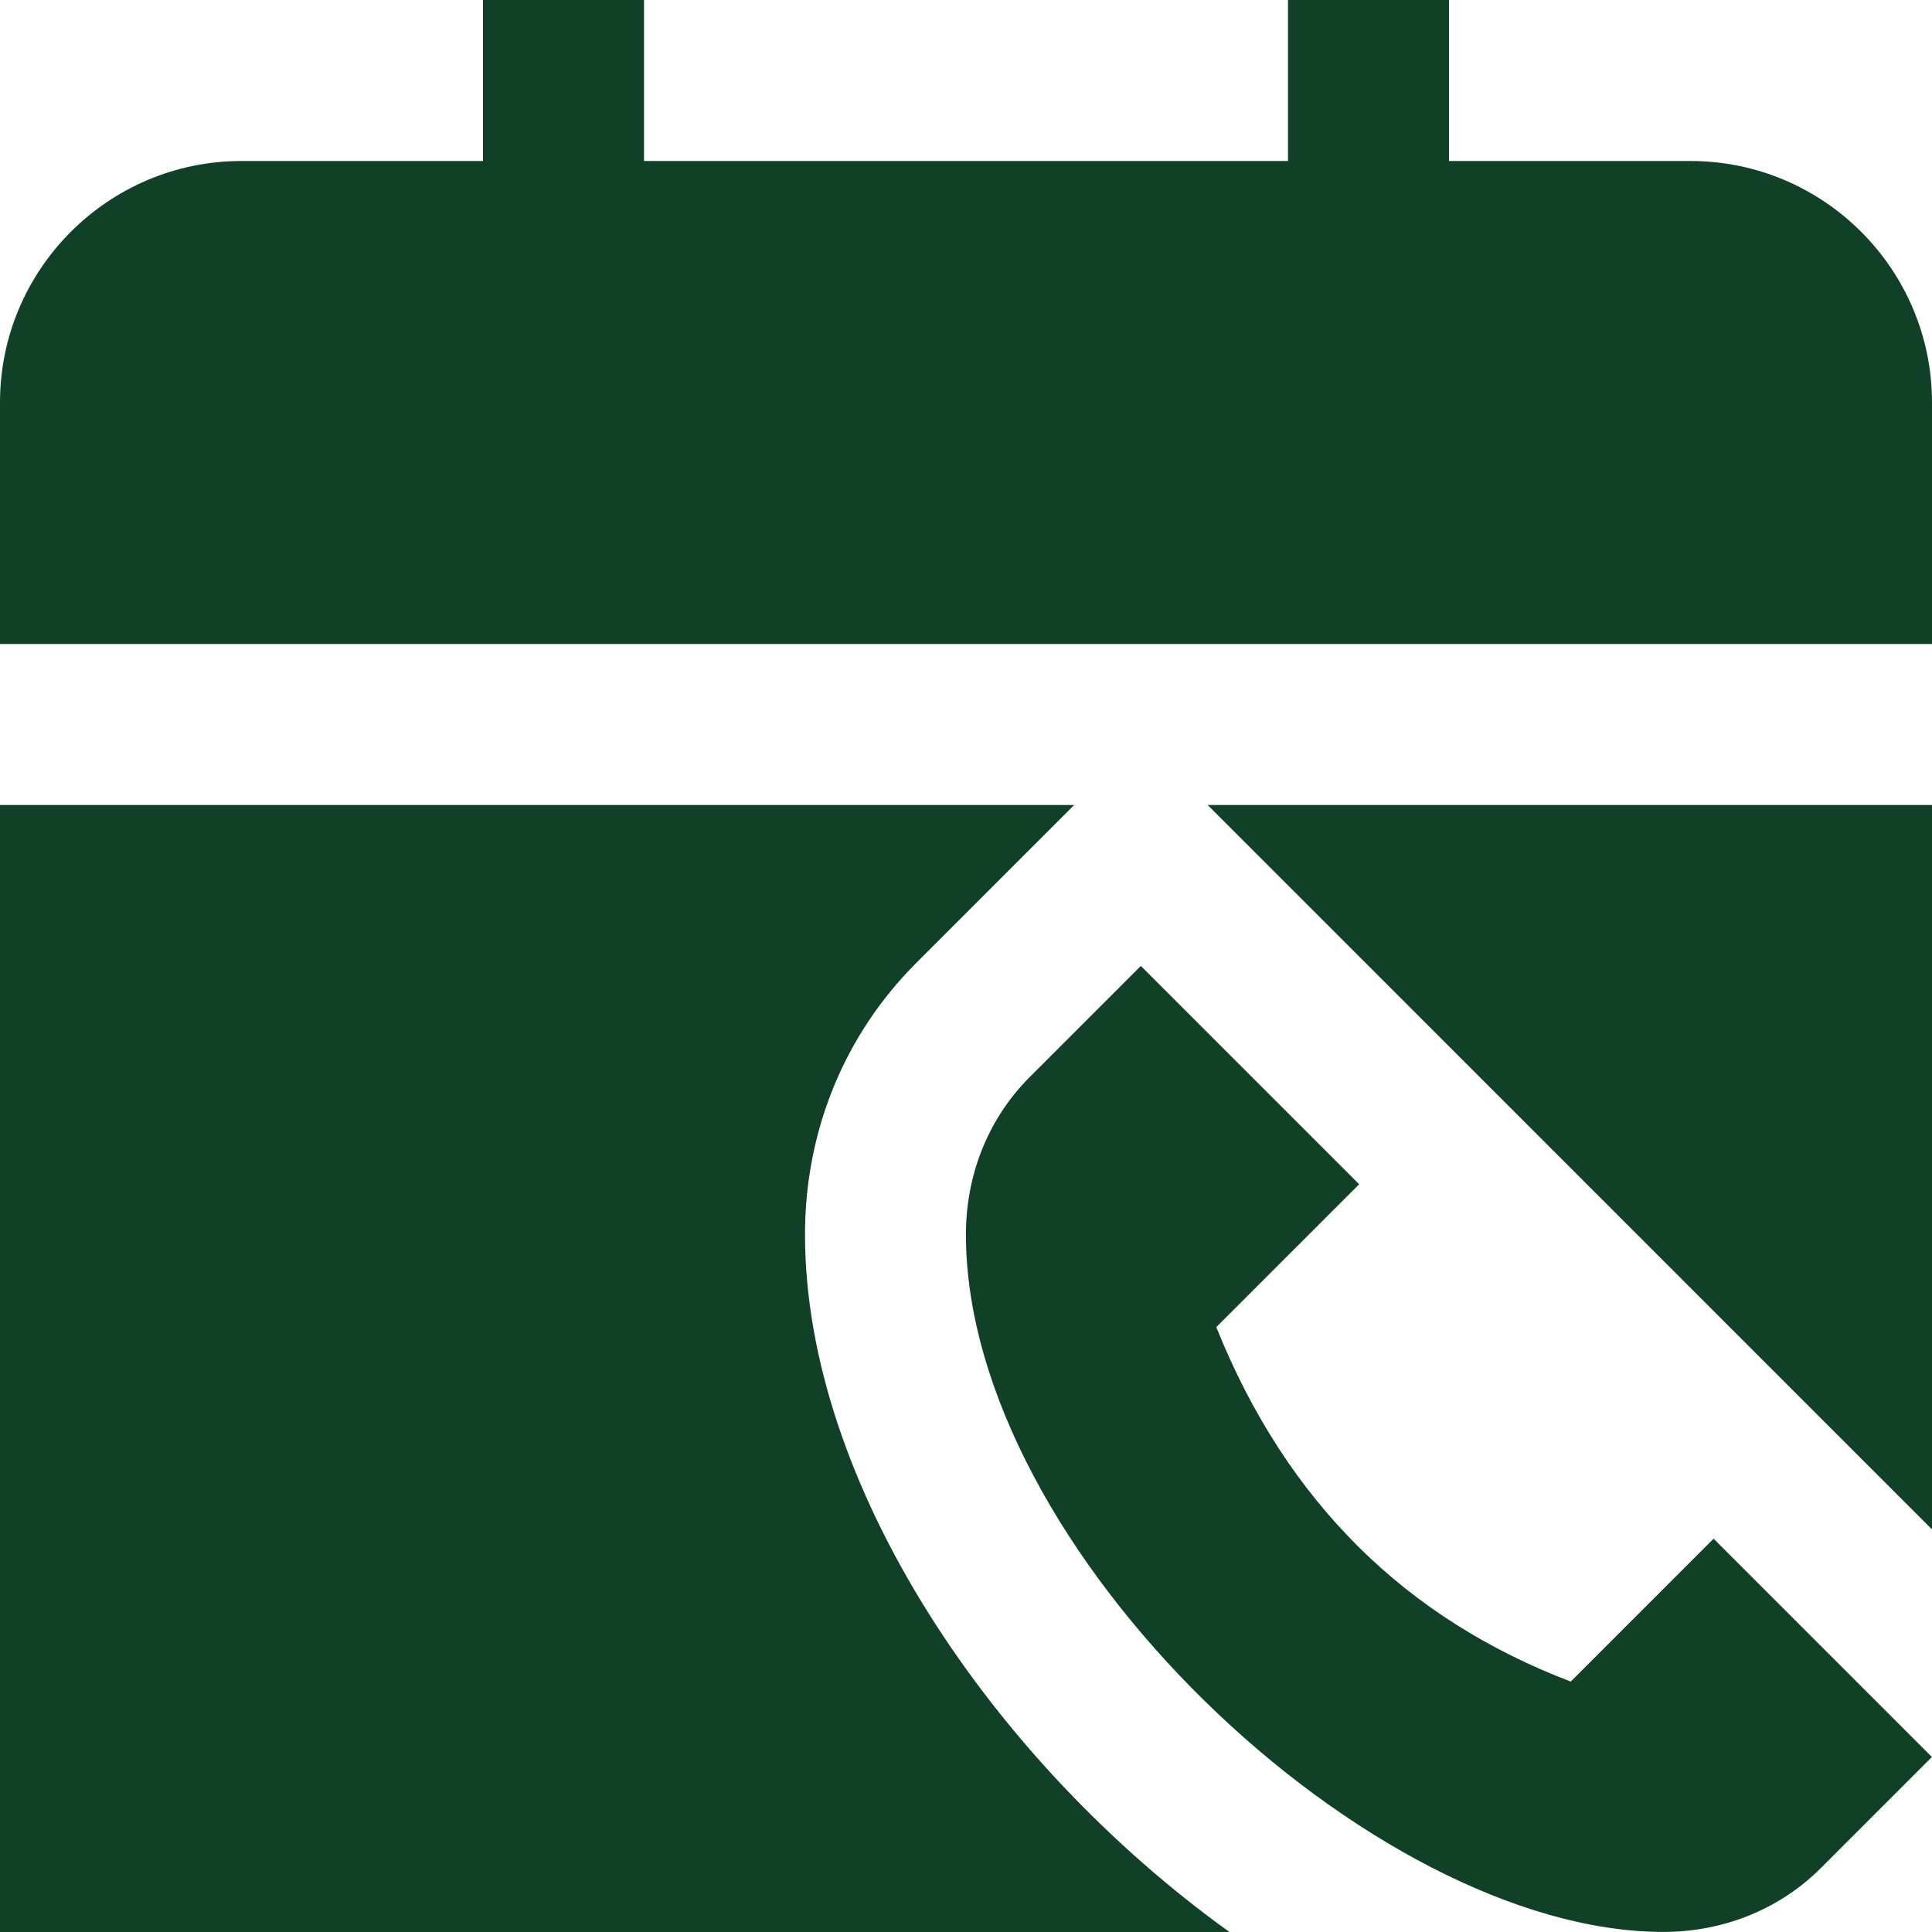
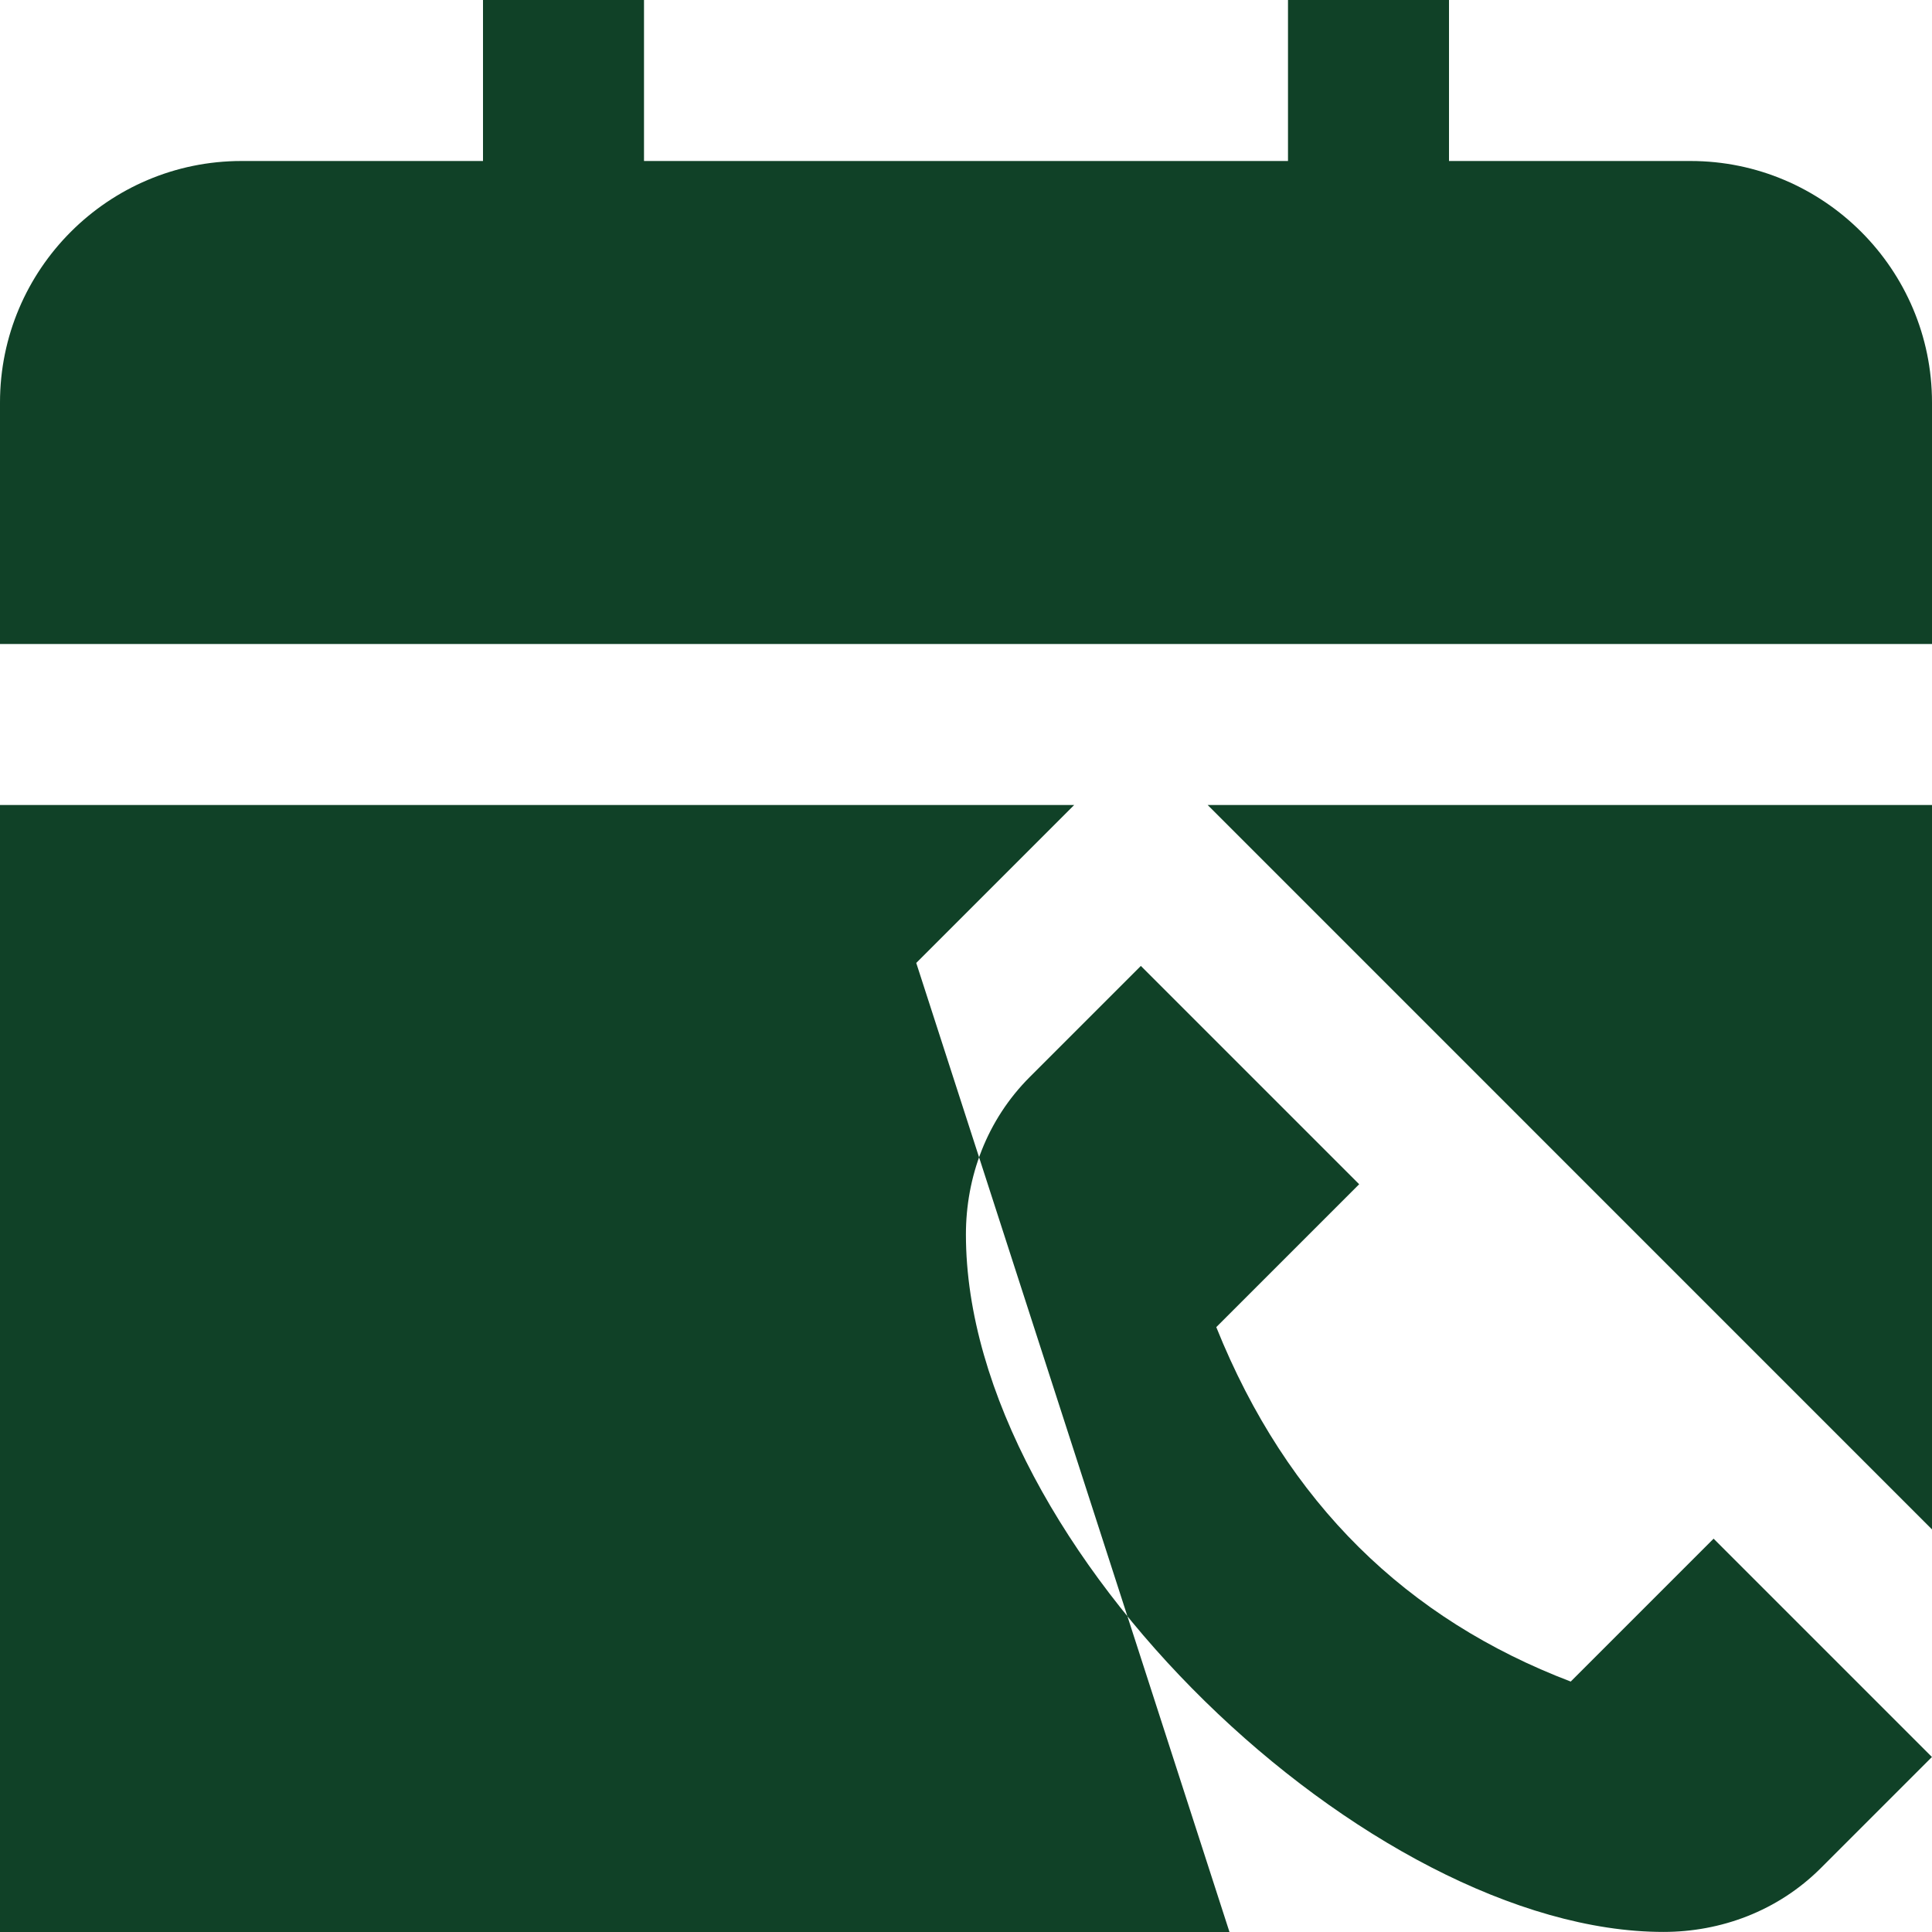
<svg xmlns="http://www.w3.org/2000/svg" id="Layer_1" data-name="Layer 1" viewBox="0 0 24 24">
-   <path d="m21.287,19.114l-1.775,1.775c-2.027-.773-3.521-2.208-4.403-4.403l1.775-1.775-2.712-2.712-1.378,1.378c-.54.539-.795,1.249-.795,1.957,0,3.914,5.032,8.665,8.665,8.665.708,0,1.418-.256,1.957-.795l1.378-1.378-2.712-2.712h-.001ZM0,8v-3c0-1.654,1.346-3,3-3h3V0h2v2h8V0h2v2h3c1.654,0,3,1.346,3,3v3H0Zm15.002,2h8.998v8.999l-8.998-8.999Zm.271,14H0v-14h13.344l-1.962,1.962c-.891.89-1.382,2.087-1.382,3.373,0,3.097,2.327,6.549,5.273,8.665Z" fill="#104127" />
+   <path d="m21.287,19.114l-1.775,1.775c-2.027-.773-3.521-2.208-4.403-4.403l1.775-1.775-2.712-2.712-1.378,1.378c-.54.539-.795,1.249-.795,1.957,0,3.914,5.032,8.665,8.665,8.665.708,0,1.418-.256,1.957-.795l1.378-1.378-2.712-2.712h-.001ZM0,8v-3c0-1.654,1.346-3,3-3h3V0h2v2h8V0h2v2h3c1.654,0,3,1.346,3,3v3H0Zm15.002,2h8.998v8.999l-8.998-8.999Zm.271,14H0v-14h13.344l-1.962,1.962Z" fill="#104127" />
</svg>